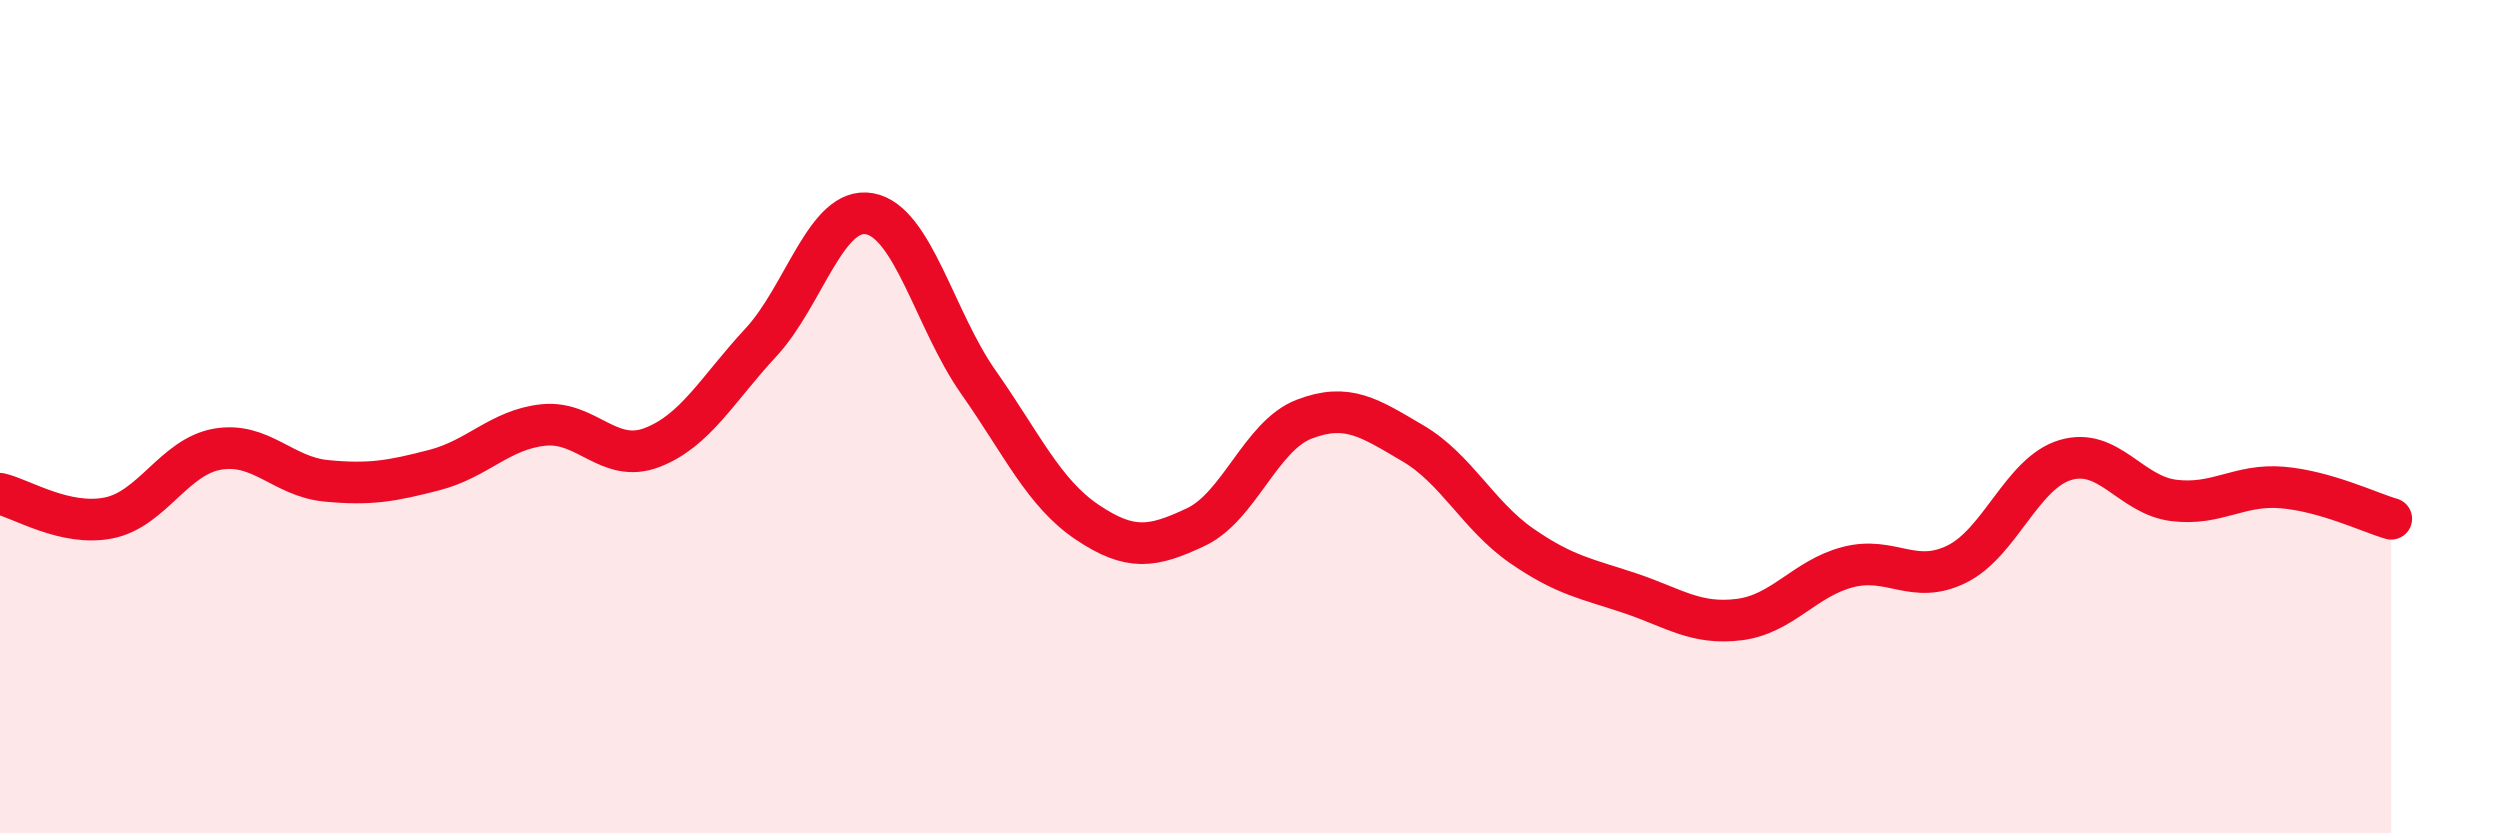
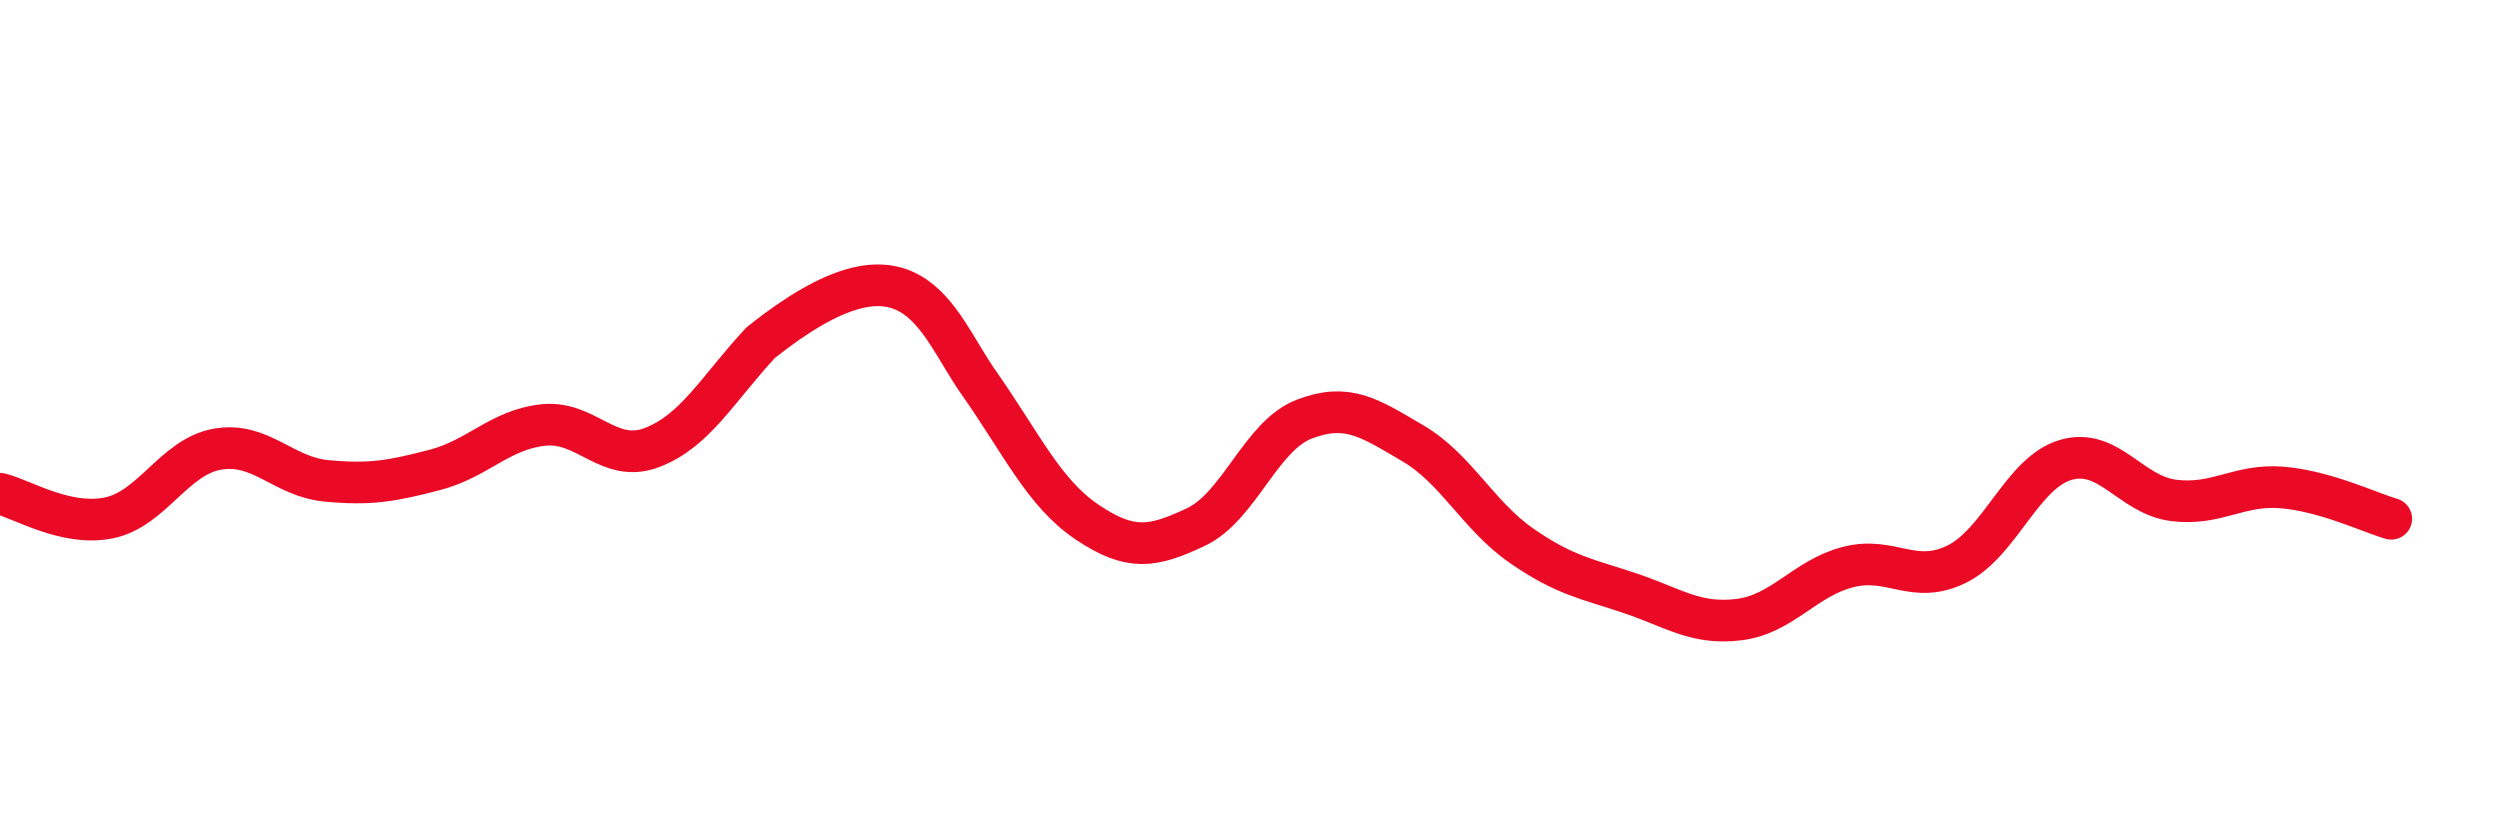
<svg xmlns="http://www.w3.org/2000/svg" width="60" height="20" viewBox="0 0 60 20">
-   <path d="M 0,11.85 C 0.52,11.97 1.57,12.64 2.61,12.43 C 3.65,12.22 4.18,10.96 5.22,10.78 C 6.26,10.6 6.79,11.44 7.83,11.54 C 8.87,11.64 9.39,11.55 10.43,11.28 C 11.47,11.01 12,10.31 13.04,10.2 C 14.08,10.09 14.61,11.14 15.65,10.74 C 16.69,10.34 17.22,9.34 18.26,8.22 C 19.3,7.1 19.83,4.94 20.87,5.13 C 21.91,5.32 22.44,7.69 23.48,9.17 C 24.52,10.65 25.05,11.83 26.09,12.53 C 27.13,13.23 27.66,13.14 28.7,12.65 C 29.74,12.16 30.26,10.46 31.3,10.06 C 32.34,9.66 32.87,10.03 33.91,10.64 C 34.95,11.25 35.48,12.38 36.52,13.1 C 37.56,13.82 38.09,13.89 39.13,14.24 C 40.17,14.59 40.7,15 41.74,14.87 C 42.78,14.74 43.31,13.88 44.35,13.61 C 45.39,13.34 45.92,14.05 46.96,13.54 C 48,13.03 48.53,11.35 49.57,11.04 C 50.61,10.73 51.13,11.88 52.17,12.01 C 53.21,12.14 53.74,11.61 54.78,11.7 C 55.82,11.79 56.87,12.3 57.39,12.45L57.39 20L0 20Z" fill="#EB0A25" opacity="0.1" stroke-linecap="round" stroke-linejoin="round" />
-   <path d="M 0,11.85 C 0.52,11.97 1.57,12.64 2.61,12.43 C 3.65,12.22 4.18,10.96 5.22,10.78 C 6.26,10.6 6.79,11.44 7.83,11.54 C 8.87,11.64 9.39,11.55 10.43,11.28 C 11.47,11.01 12,10.31 13.04,10.2 C 14.08,10.09 14.61,11.14 15.65,10.74 C 16.69,10.34 17.22,9.34 18.26,8.22 C 19.3,7.1 19.83,4.94 20.87,5.13 C 21.91,5.32 22.44,7.69 23.48,9.17 C 24.52,10.65 25.05,11.83 26.09,12.53 C 27.13,13.23 27.66,13.14 28.7,12.65 C 29.74,12.16 30.26,10.46 31.3,10.06 C 32.34,9.66 32.87,10.03 33.91,10.64 C 34.95,11.25 35.48,12.38 36.52,13.1 C 37.56,13.82 38.09,13.89 39.13,14.24 C 40.17,14.59 40.7,15 41.74,14.87 C 42.78,14.74 43.31,13.88 44.35,13.61 C 45.39,13.34 45.92,14.05 46.96,13.54 C 48,13.03 48.53,11.35 49.57,11.04 C 50.61,10.73 51.13,11.88 52.17,12.01 C 53.21,12.14 53.74,11.61 54.78,11.7 C 55.82,11.79 56.87,12.3 57.39,12.45" stroke="#EB0A25" stroke-width="1" fill="none" stroke-linecap="round" stroke-linejoin="round" />
+   <path d="M 0,11.85 C 0.52,11.97 1.57,12.64 2.61,12.43 C 3.65,12.22 4.18,10.96 5.22,10.78 C 6.26,10.6 6.79,11.44 7.83,11.54 C 8.87,11.64 9.39,11.55 10.43,11.28 C 11.47,11.01 12,10.31 13.04,10.2 C 14.08,10.09 14.61,11.14 15.65,10.74 C 16.69,10.34 17.22,9.34 18.26,8.22 C 21.91,5.32 22.44,7.69 23.48,9.17 C 24.52,10.65 25.05,11.83 26.09,12.53 C 27.13,13.23 27.66,13.14 28.7,12.65 C 29.74,12.16 30.26,10.46 31.3,10.06 C 32.34,9.66 32.87,10.03 33.91,10.64 C 34.95,11.25 35.48,12.38 36.52,13.1 C 37.56,13.82 38.09,13.89 39.13,14.24 C 40.17,14.59 40.7,15 41.74,14.87 C 42.78,14.74 43.31,13.88 44.35,13.61 C 45.39,13.34 45.92,14.05 46.96,13.54 C 48,13.03 48.53,11.35 49.57,11.04 C 50.61,10.73 51.13,11.88 52.17,12.01 C 53.21,12.14 53.74,11.61 54.78,11.7 C 55.82,11.79 56.87,12.3 57.39,12.45" stroke="#EB0A25" stroke-width="1" fill="none" stroke-linecap="round" stroke-linejoin="round" />
</svg>